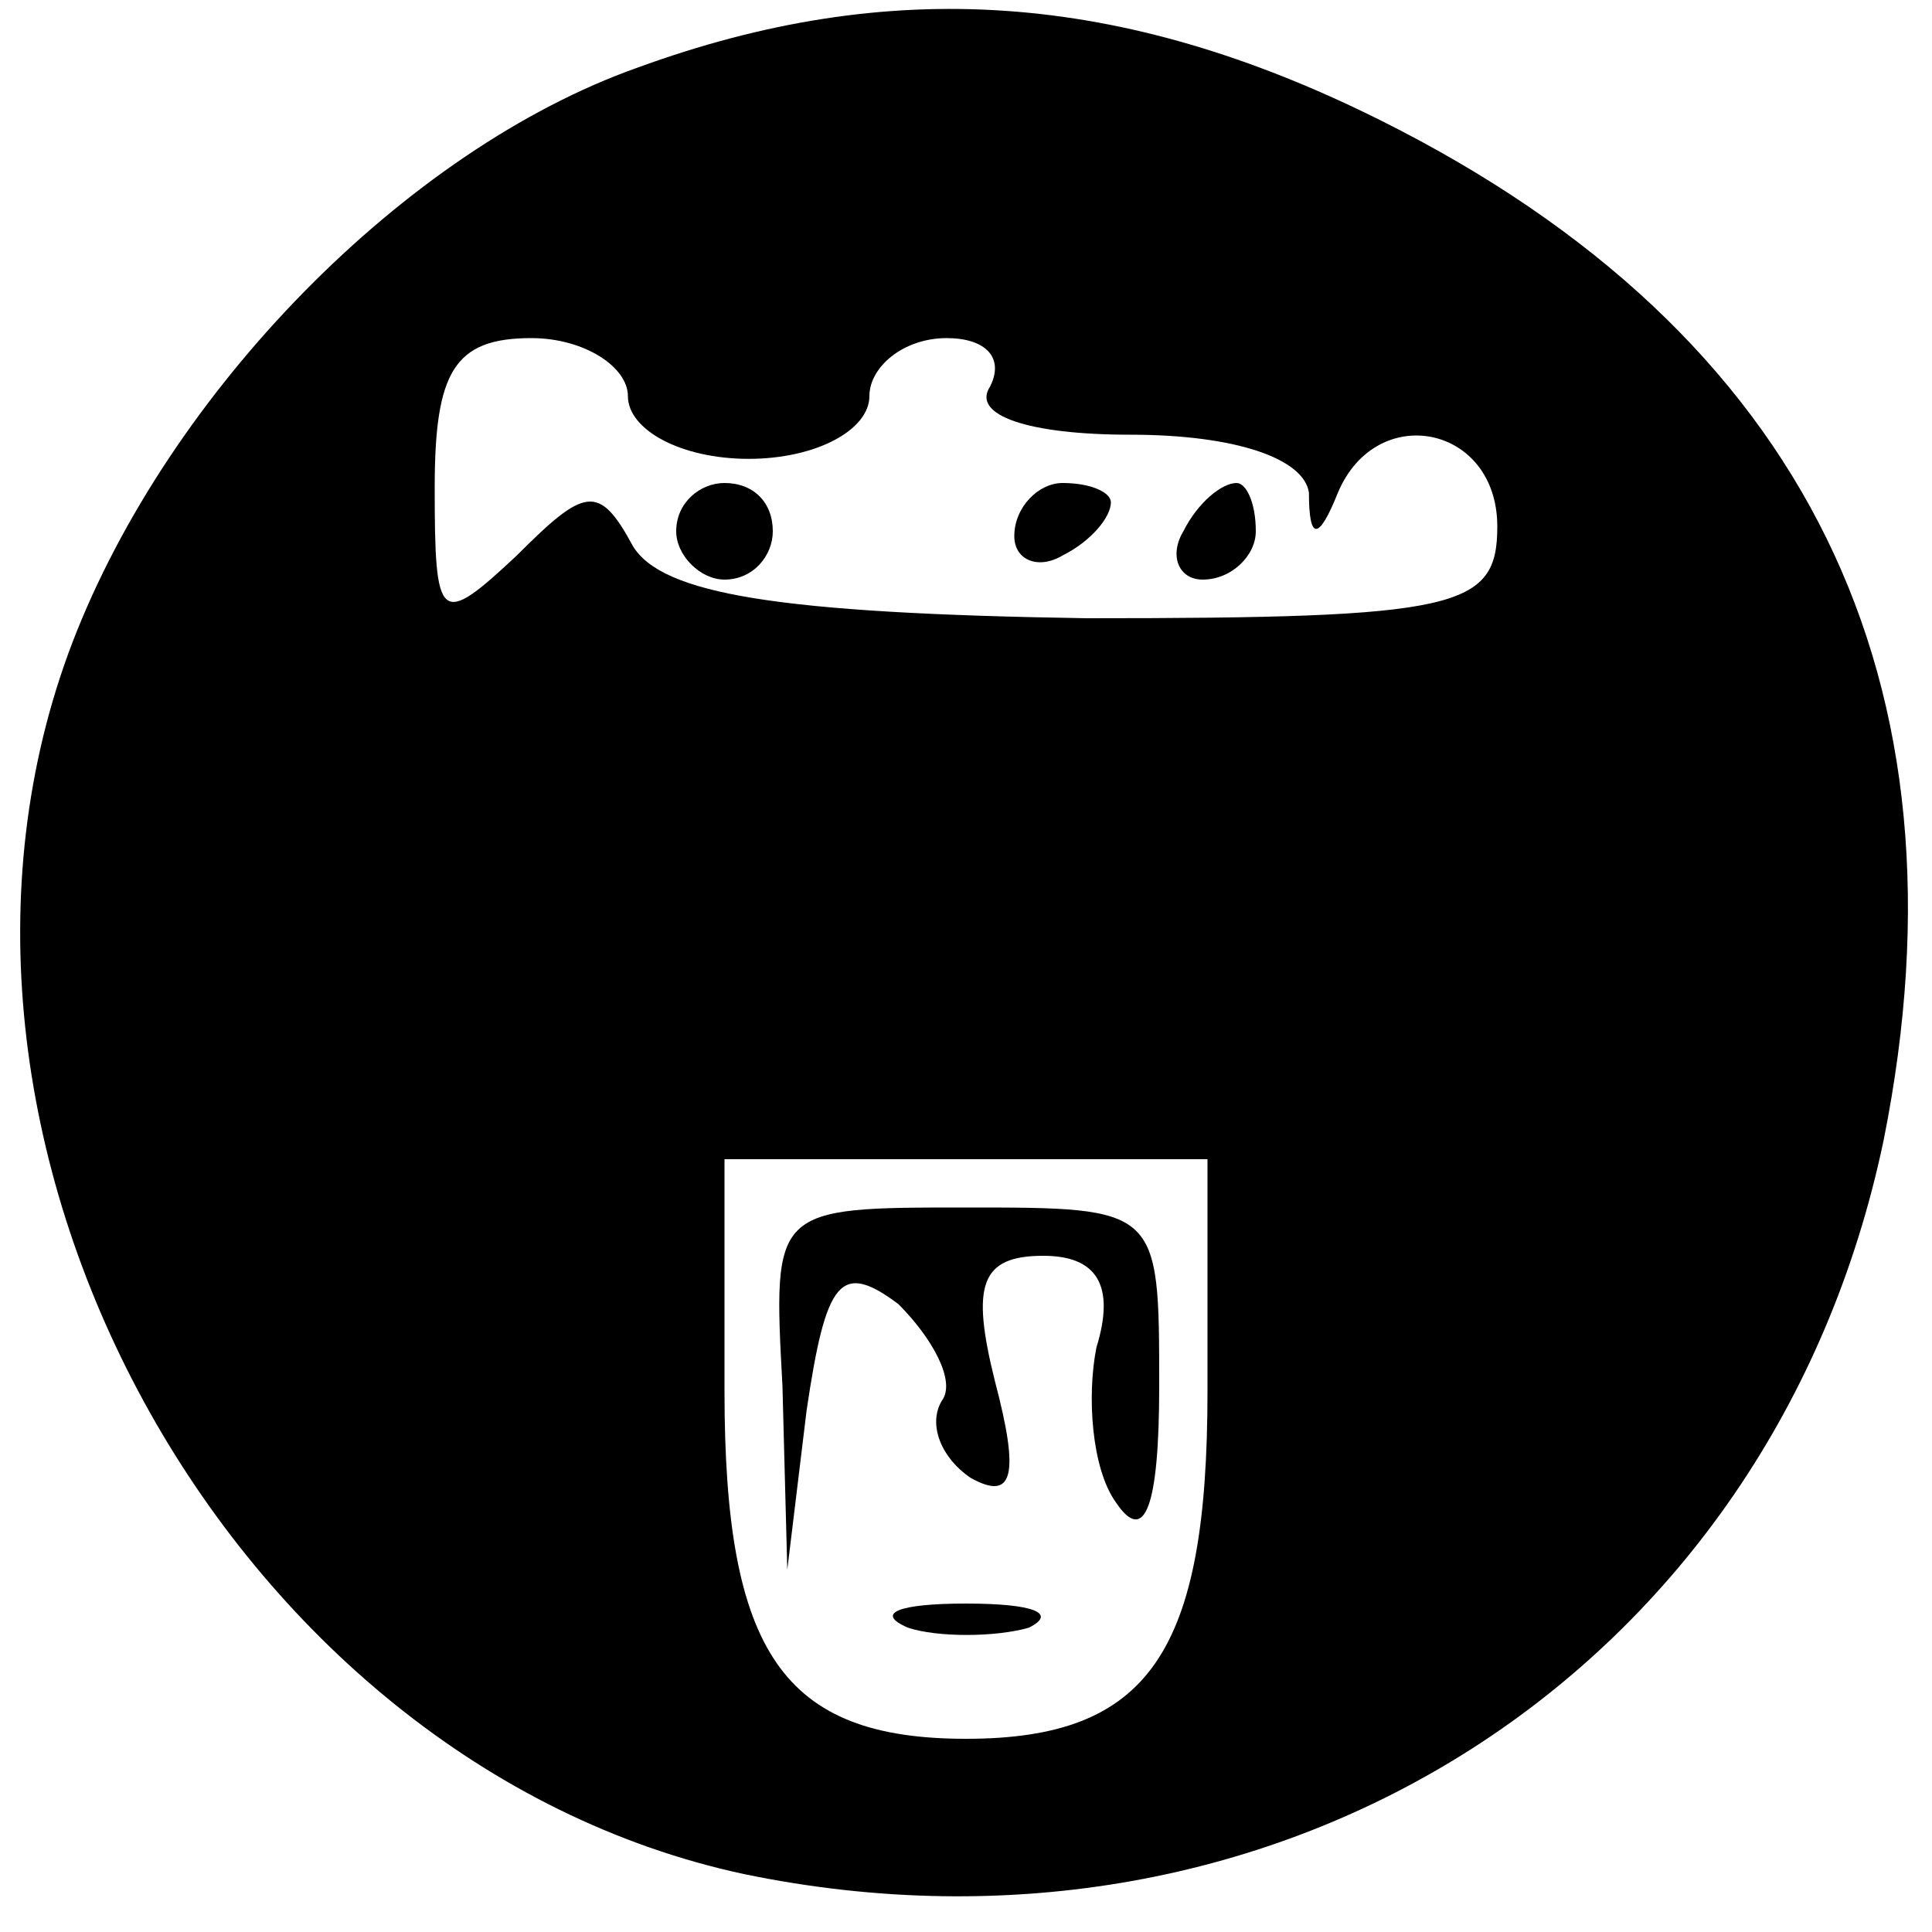
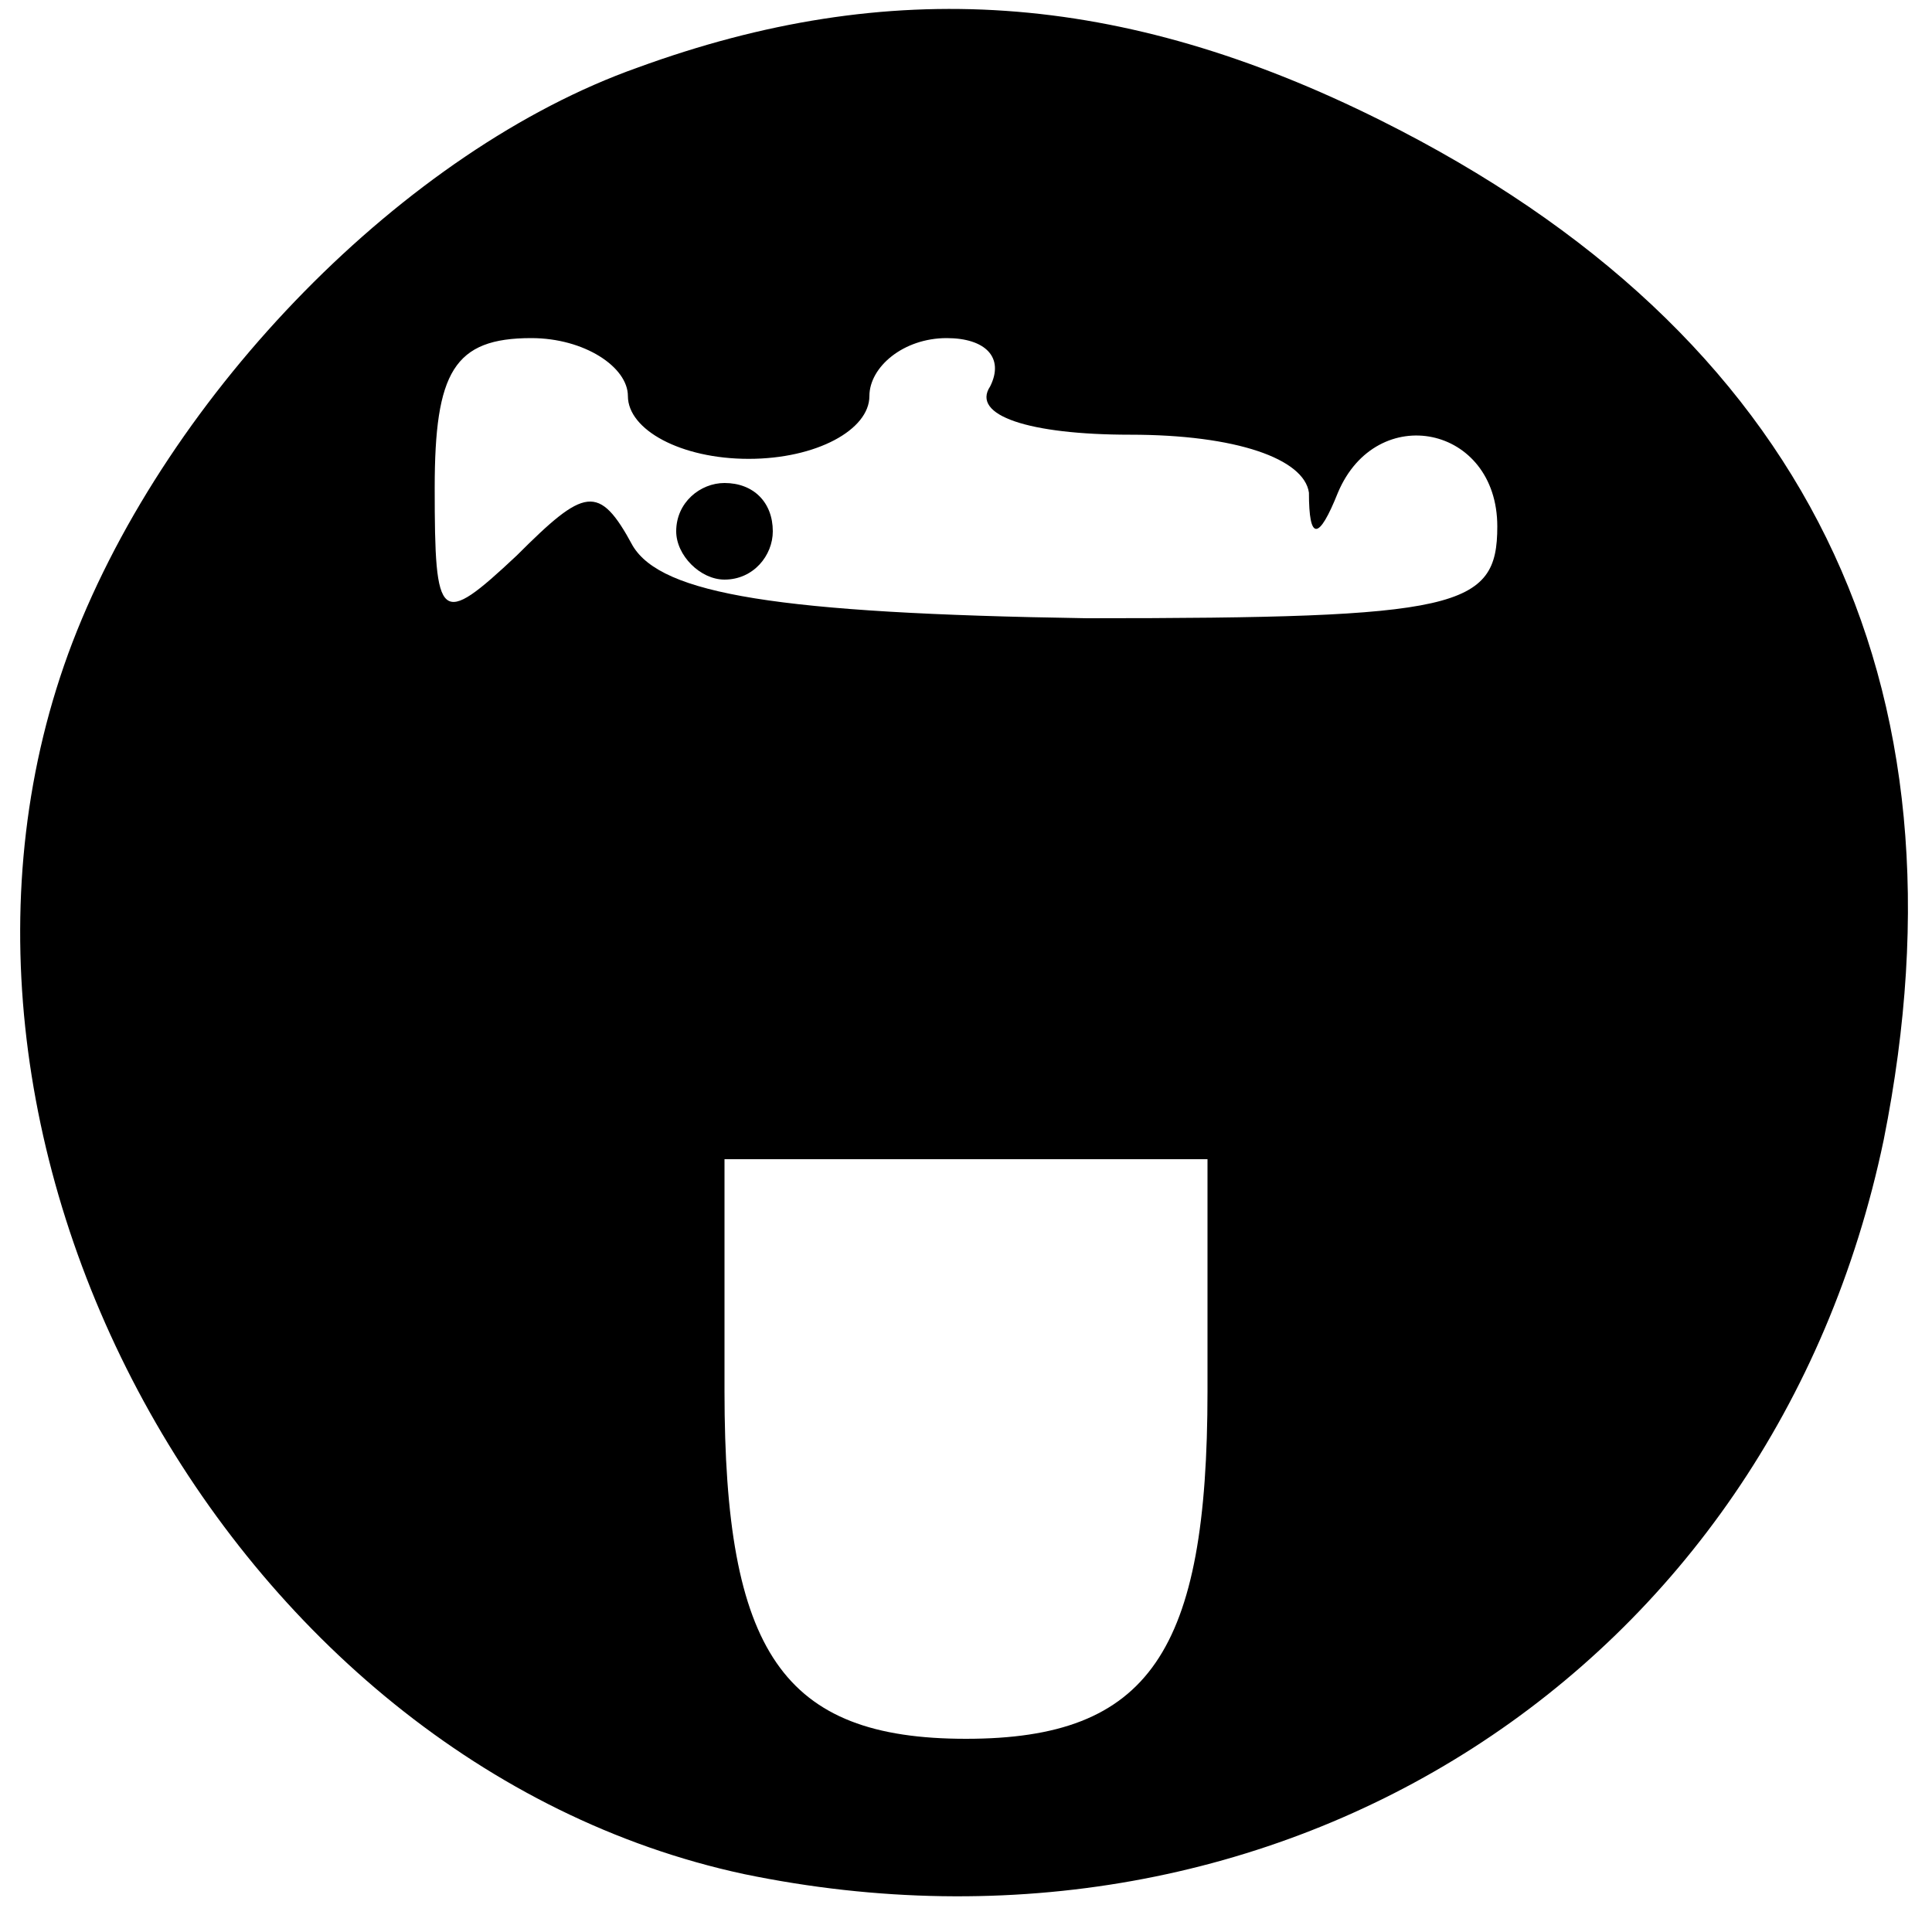
<svg xmlns="http://www.w3.org/2000/svg" version="1.0" width="40pt" height="40pt" viewBox="0 0 40 40" preserveAspectRatio="xMidYMid meet">
  <g transform="translate(0,40) scale(0.1,-0.1)" fill="#000000" stroke="none">
    <path d="M132 386 c-48 -17 -97 -67 -117 -119 -39 -102 32 -232 139 -255 111 -23 213 42 236 152 19 95 -16 167 -104 211 -54 27 -102 30 -154 11z m-2 -68 c0 -7 11 -13 25 -13 14 0 25 6 25 13 0 6 7 12 16 12 8 0 12 -4 9 -10 -4 -6 8 -10 29 -10 22 0 36 -5 37 -12 0 -10 2 -10 6 0 8 19 33 14 33 -7 0 -17 -8 -19 -85 -19 -64 1 -88 5 -94 15 -7 13 -10 12 -24 -2 -16 -15 -17 -14 -17 14 0 24 4 31 20 31 11 0 20 -6 20 -12z m120 -206 c0 -54 -12 -72 -50 -72 -38 0 -50 18 -50 72 l0 48 50 0 50 0 0 -48z" />
    <path d="M140 290 c0 -5 5 -10 10 -10 6 0 10 5 10 10 0 6 -4 10 -10 10 -5 0 -10 -4 -10 -10z" />
-     <path d="M210 289 c0 -5 5 -7 10 -4 6 3 10 8 10 11 0 2 -4 4 -10 4 -5 0 -10 -5 -10 -11z" />
-     <path d="M245 290 c-3 -5 -1 -10 4 -10 6 0 11 5 11 10 0 6 -2 10 -4 10 -3 0 -8 -4 -11 -10z" />
-     <path d="M162 113 l1 -38 4 33 c4 27 7 31 19 22 7 -7 12 -16 9 -20 -3 -5 0 -12 6 -16 9 -5 10 1 5 20 -5 20 -3 26 10 26 11 0 15 -6 11 -19 -2 -10 -1 -25 4 -32 6 -9 9 -1 9 24 0 37 0 37 -40 37 -40 0 -40 0 -38 -37z" />
-     <path d="M188 63 c6 -2 18 -2 25 0 6 3 1 5 -13 5 -14 0 -19 -2 -12 -5z" />
  </g>
</svg>